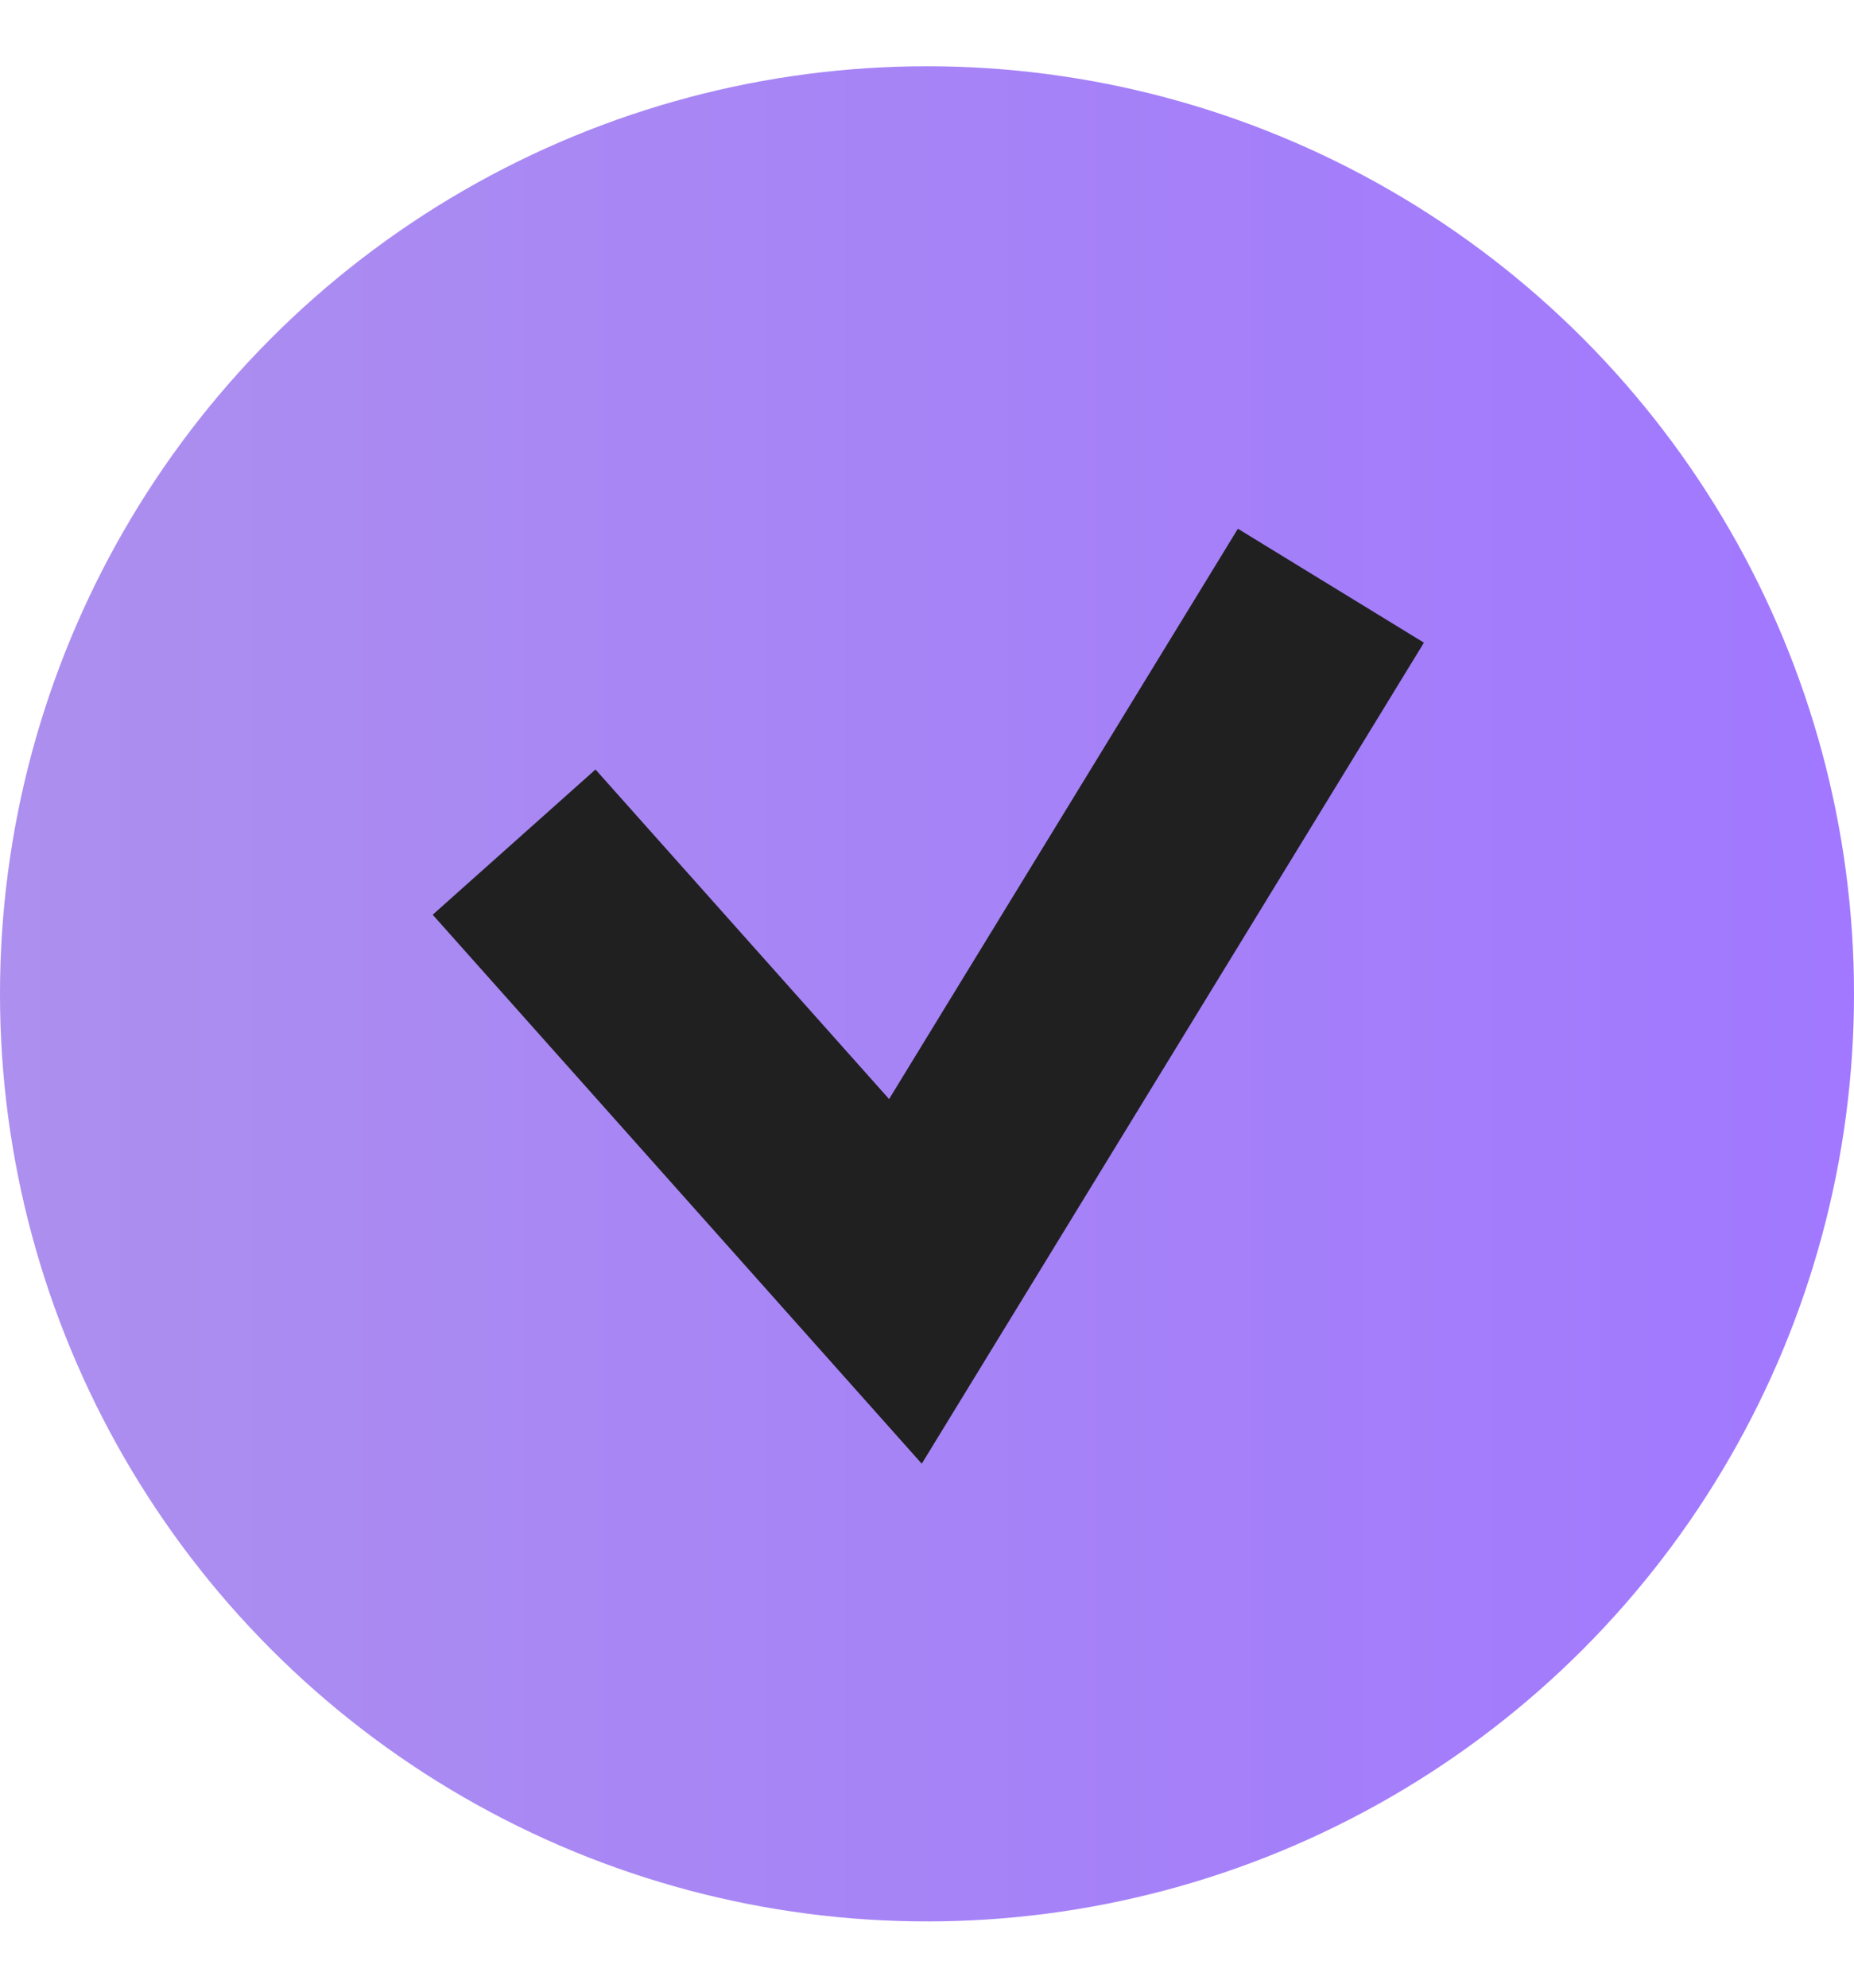
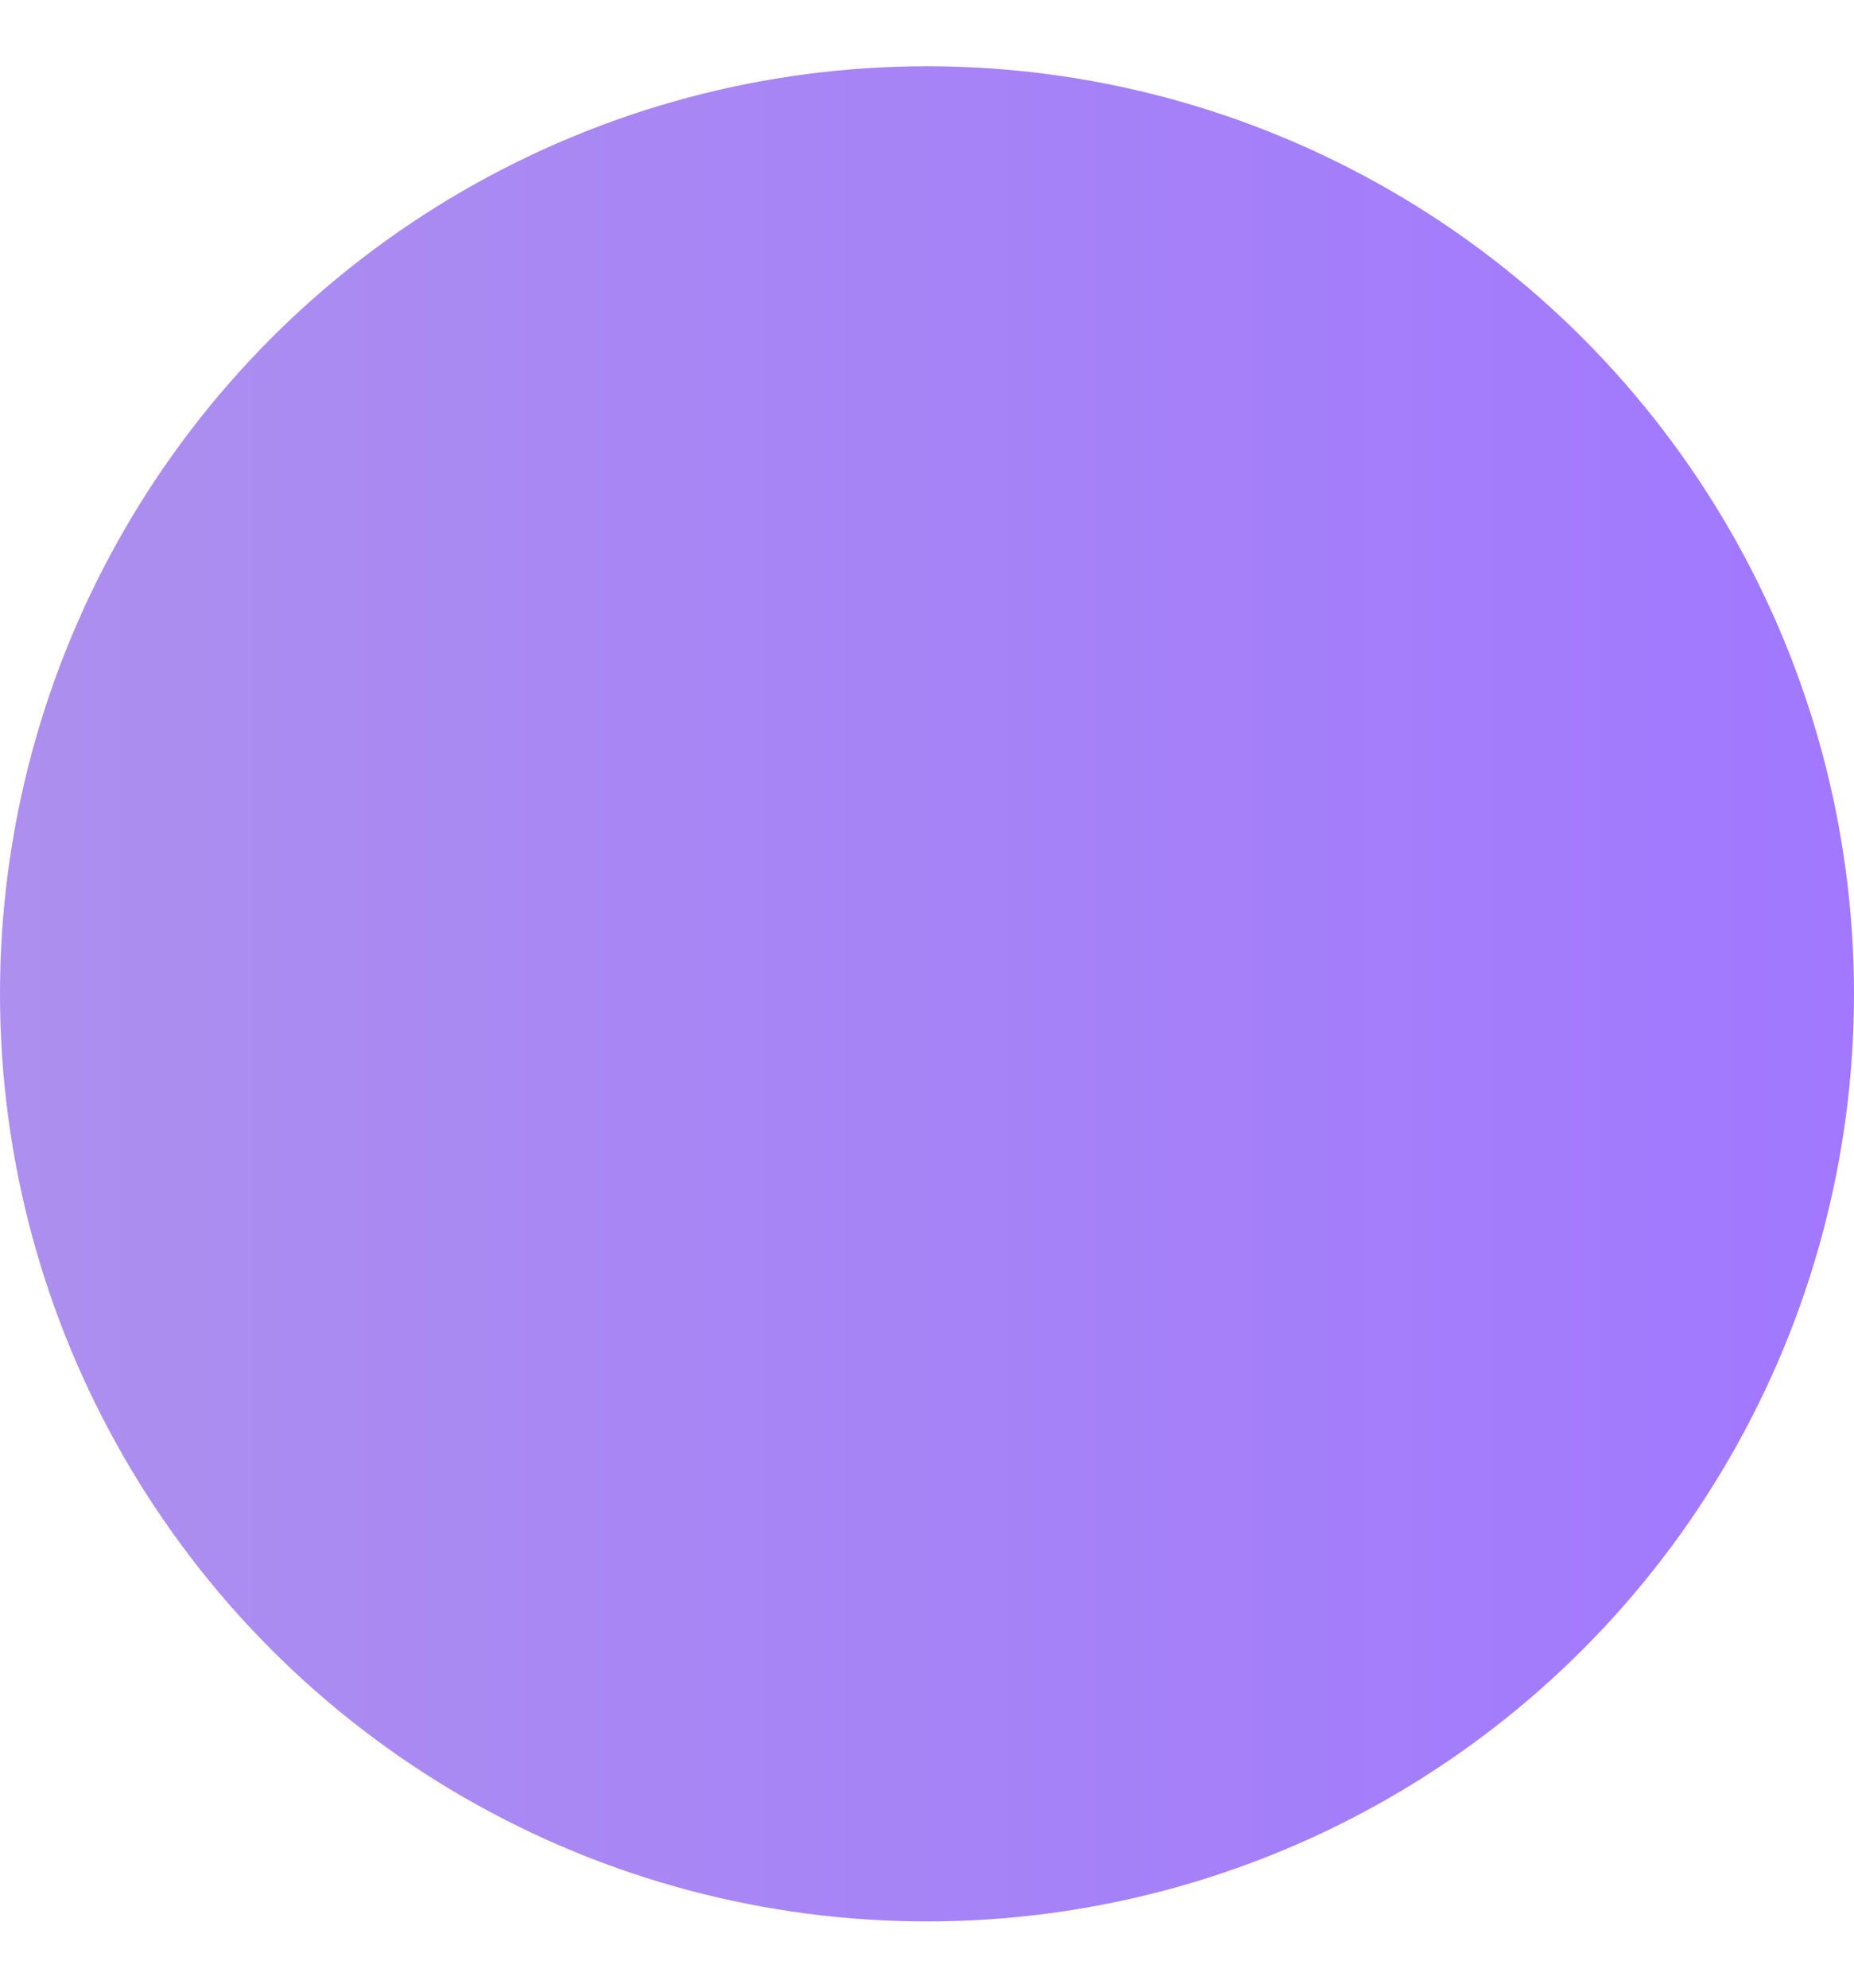
<svg xmlns="http://www.w3.org/2000/svg" width="14" height="15" viewBox="0 0 14 15" fill="none">
  <circle cx="7" cy="7.5" r="7" fill="url(#paint0_linear_2006_10185)" />
-   <path d="M3.882 6.355L6.837 9.67L10.05 4.42" stroke="#202020" stroke-width="1.647" />
  <defs>
    <linearGradient id="paint0_linear_2006_10185" x1="0" y1="7.5" x2="14" y2="7.5" gradientUnits="userSpaceOnUse">
      <stop stop-color="#AC8FEE" />
      <stop offset="1" stop-color="#A178FF" />
    </linearGradient>
  </defs>
</svg>